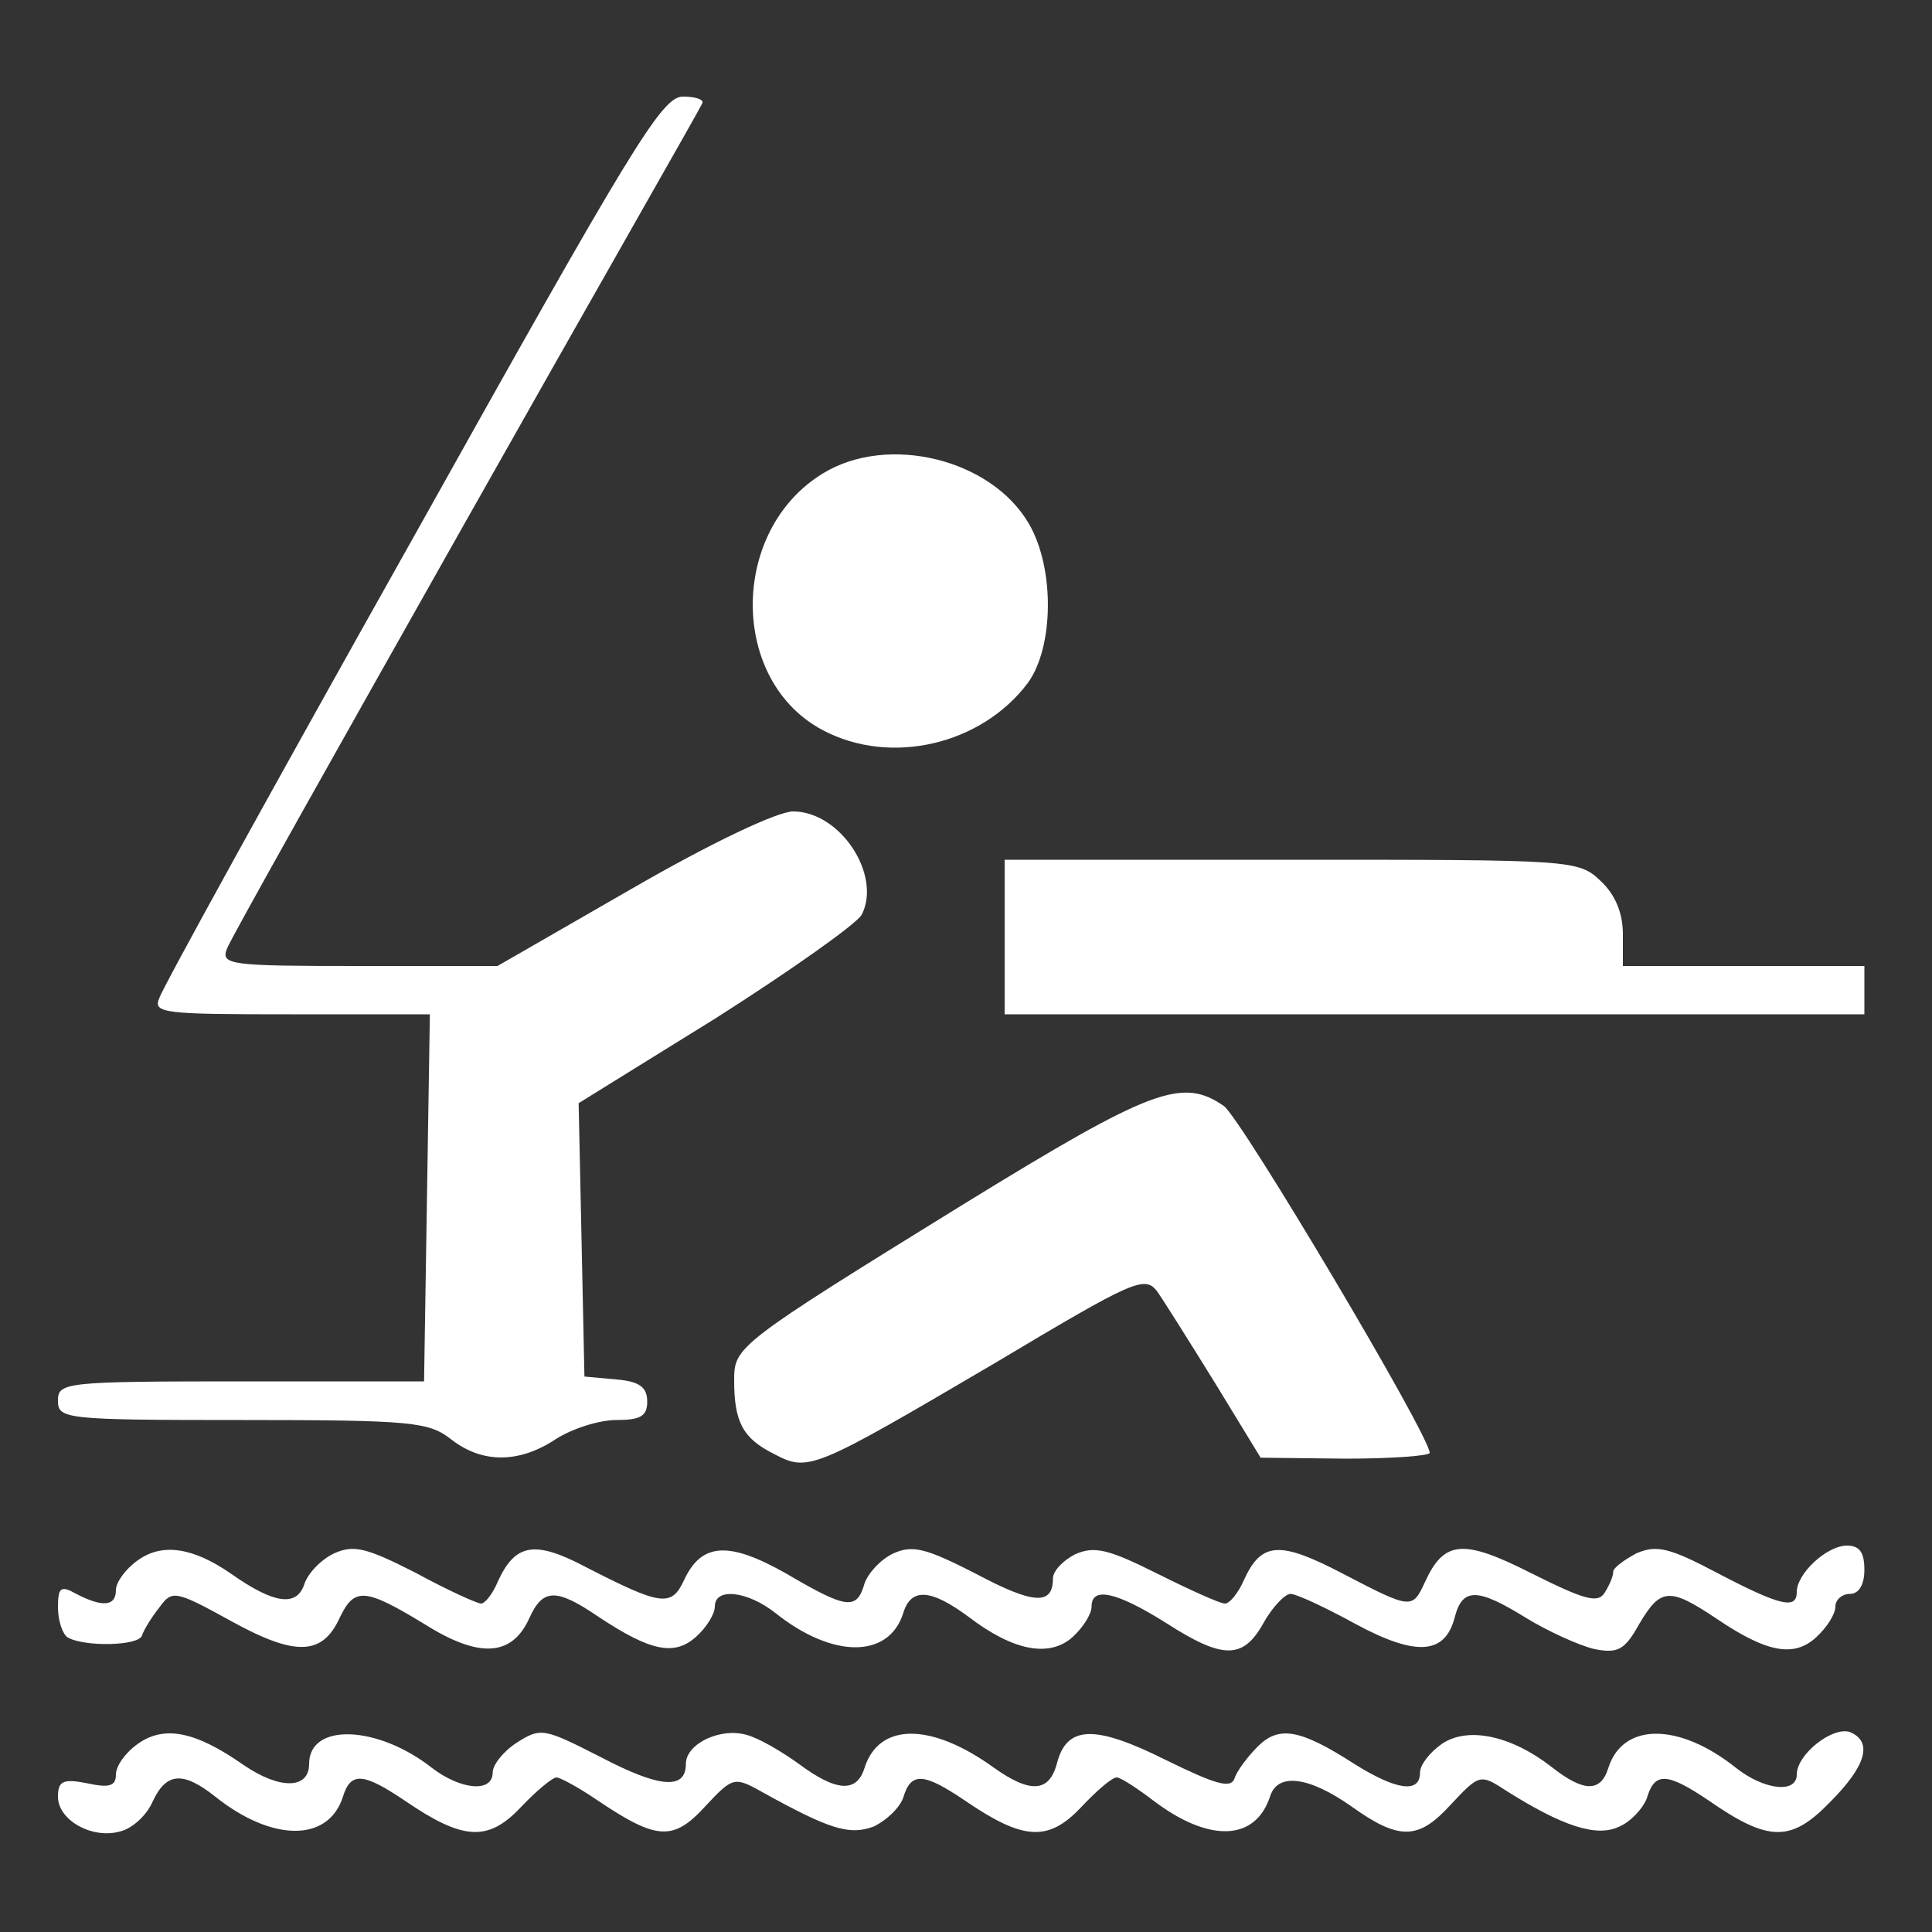
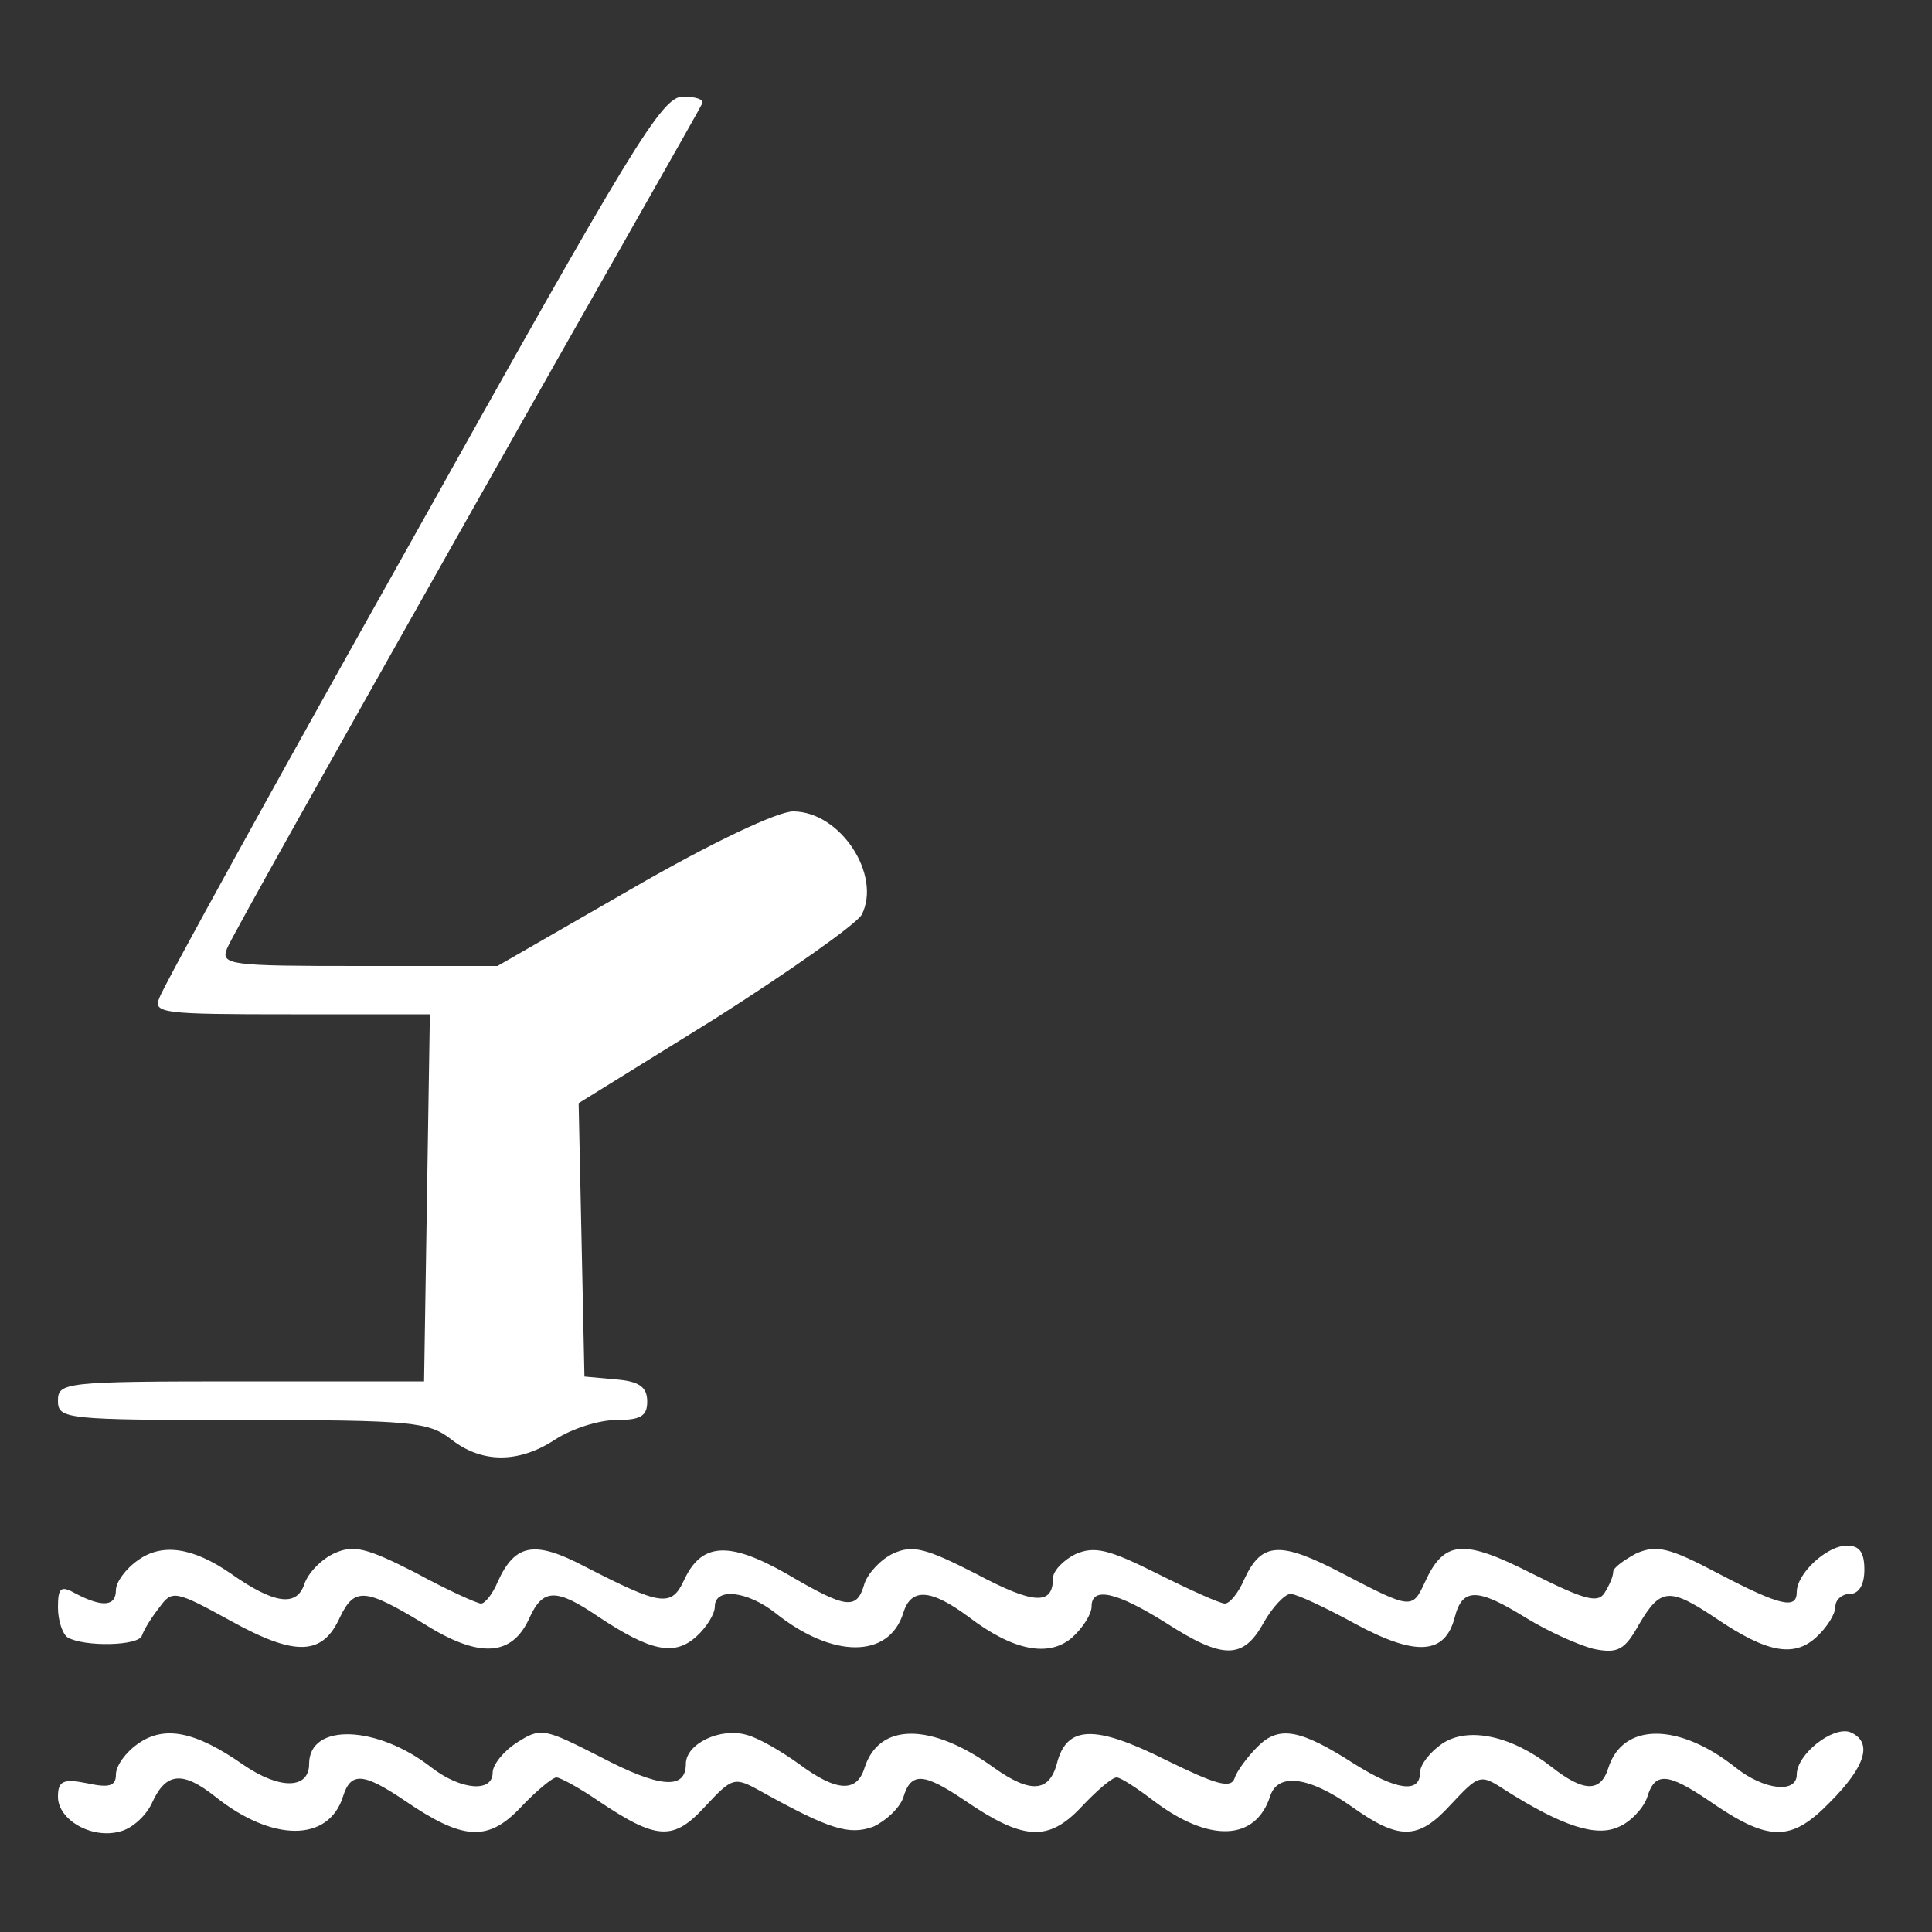
<svg xmlns="http://www.w3.org/2000/svg" version="1.0" width="200pt" height="200pt" viewBox="0 0 200 200" preserveAspectRatio="xMidYMid meet">
  <rect x="0" y="0" width="200" height="200" fill="#333333" stroke="none" />
  <g transform="translate(0,200) scale(0.1,-0.1)" fill="#FFFFFF" stroke="none">
    <path d="M427 1442 c-141 -251 -259 -465 -262 -475 -7 -16 4 -17 136 -17 l144 0 -3 -190 -3 -190 -189 0 c-183 0 -190 -1 -190 -20 0 -19 7 -20 191 -20 176 0 193 -2 216 -20 32 -25 70 -25 108 0 17 11 45 20 63 20 25 0 32 4 32 19 0 15 -8 21 -32 23 l-33 3 -3 142 -3 141 142 88 c77 49 145 97 151 107 21 41 -22 107 -71 107 -16 0 -84 -32 -167 -80 l-139 -80 -143 0 c-133 0 -144 1 -137 18 3 9 115 208 247 442 132 234 243 428 245 433 2 4 -7 7 -20 7 -22 0 -52 -50 -280 -458z" />
-     <path d="M852 1510 c-97 -59 -97 -215 0 -266 70 -37 164 -15 212 49 27 37 28 119 1 165 -39 67 -146 93 -213 52z" />
-     <path d="M1040 1030 l0 -80 445 0 445 0 0 25 0 25 -125 0 -125 0 0 33 c0 22 -8 41 -23 55 -23 22 -29 22 -320 22 l-297 0 0 -80z" />
-     <path d="M1000 755 c-238 -147 -240 -149 -240 -184 0 -43 9 -60 41 -76 36 -19 40 -17 229 94 144 86 155 91 168 74 7 -10 34 -53 60 -95 l47 -77 88 -1 c48 0 87 3 87 6 0 18 -195 346 -213 359 -43 30 -75 18 -267 -100z" />
    <path d="M143 385 c-13 -9 -23 -23 -23 -31 0 -17 -14 -18 -41 -4 -16 9 -19 7 -19 -14 0 -14 5 -28 10 -31 17 -10 74 -9 77 2 2 6 10 19 18 29 13 18 16 18 74 -14 67 -37 95 -36 113 4 15 31 26 30 87 -7 57 -36 91 -34 109 6 14 31 28 31 72 1 53 -35 78 -41 101 -20 10 9 19 23 19 31 0 20 34 16 63 -7 59 -47 117 -47 132 0 8 27 29 25 68 -4 46 -35 83 -42 107 -21 11 10 20 24 20 32 0 21 26 15 77 -17 59 -38 80 -38 101 0 9 16 22 30 28 30 6 0 36 -14 67 -31 63 -34 93 -32 103 7 8 31 24 30 74 -1 23 -14 54 -28 70 -32 25 -5 32 -1 47 26 22 37 31 38 79 6 53 -36 81 -41 104 -20 11 10 20 24 20 32 0 7 7 13 15 13 9 0 15 9 15 25 0 18 -5 25 -18 25 -21 0 -52 -29 -52 -48 0 -18 -16 -15 -81 19 -51 27 -64 30 -85 21 -13 -7 -24 -15 -24 -19 0 -5 -4 -14 -9 -22 -7 -11 -21 -7 -75 20 -71 36 -91 35 -111 -9 -13 -28 -14 -28 -85 9 -65 34 -84 33 -102 -6 -6 -14 -15 -25 -20 -25 -5 0 -36 14 -70 31 -50 25 -65 29 -85 20 -12 -6 -23 -17 -23 -25 0 -28 -20 -27 -80 5 -51 26 -65 30 -85 21 -13 -6 -26 -20 -30 -31 -8 -28 -18 -27 -81 10 -60 34 -88 32 -106 -7 -13 -28 -24 -26 -102 14 -53 28 -73 24 -91 -16 -5 -12 -13 -22 -17 -22 -4 0 -35 14 -68 32 -51 26 -64 29 -84 20 -13 -6 -27 -20 -31 -32 -8 -24 -32 -20 -76 11 -39 27 -71 32 -96 14z" />
    <path d="M143 195 c-13 -9 -23 -23 -23 -32 0 -12 -7 -14 -30 -9 -25 5 -30 2 -30 -14 0 -24 35 -44 64 -36 13 3 28 17 34 31 14 30 31 32 65 5 59 -47 117 -47 132 0 8 26 21 25 64 -4 60 -41 86 -43 120 -7 16 17 33 31 37 31 4 0 24 -11 43 -24 61 -41 78 -42 111 -6 28 30 30 31 57 16 72 -40 92 -46 117 -37 13 6 27 19 31 30 8 27 21 26 64 -3 60 -41 86 -43 120 -7 16 17 32 31 37 31 4 0 21 -11 38 -24 58 -44 106 -42 121 5 8 24 40 20 84 -11 49 -35 69 -35 102 1 30 32 31 33 57 16 60 -38 95 -49 118 -38 12 5 25 19 29 30 8 27 21 26 64 -3 62 -43 85 -43 125 -2 38 38 45 63 21 73 -18 6 -55 -23 -55 -44 0 -20 -34 -16 -63 7 -59 47 -117 47 -132 0 -8 -26 -26 -25 -59 1 -41 32 -86 42 -113 24 -13 -9 -23 -22 -23 -30 0 -22 -25 -18 -68 9 -56 36 -78 40 -100 18 -11 -11 -22 -26 -24 -33 -4 -11 -20 -6 -71 19 -74 37 -103 36 -113 -4 -8 -29 -27 -31 -65 -4 -65 47 -119 47 -134 0 -8 -26 -29 -25 -68 4 -18 13 -42 27 -54 30 -27 8 -63 -9 -63 -30 0 -27 -27 -25 -88 7 -59 30 -62 31 -87 15 -14 -9 -25 -23 -25 -31 0 -21 -33 -18 -63 5 -56 44 -127 47 -127 4 0 -26 -30 -27 -68 -1 -50 35 -82 41 -109 22z" />
  </g>
</svg>